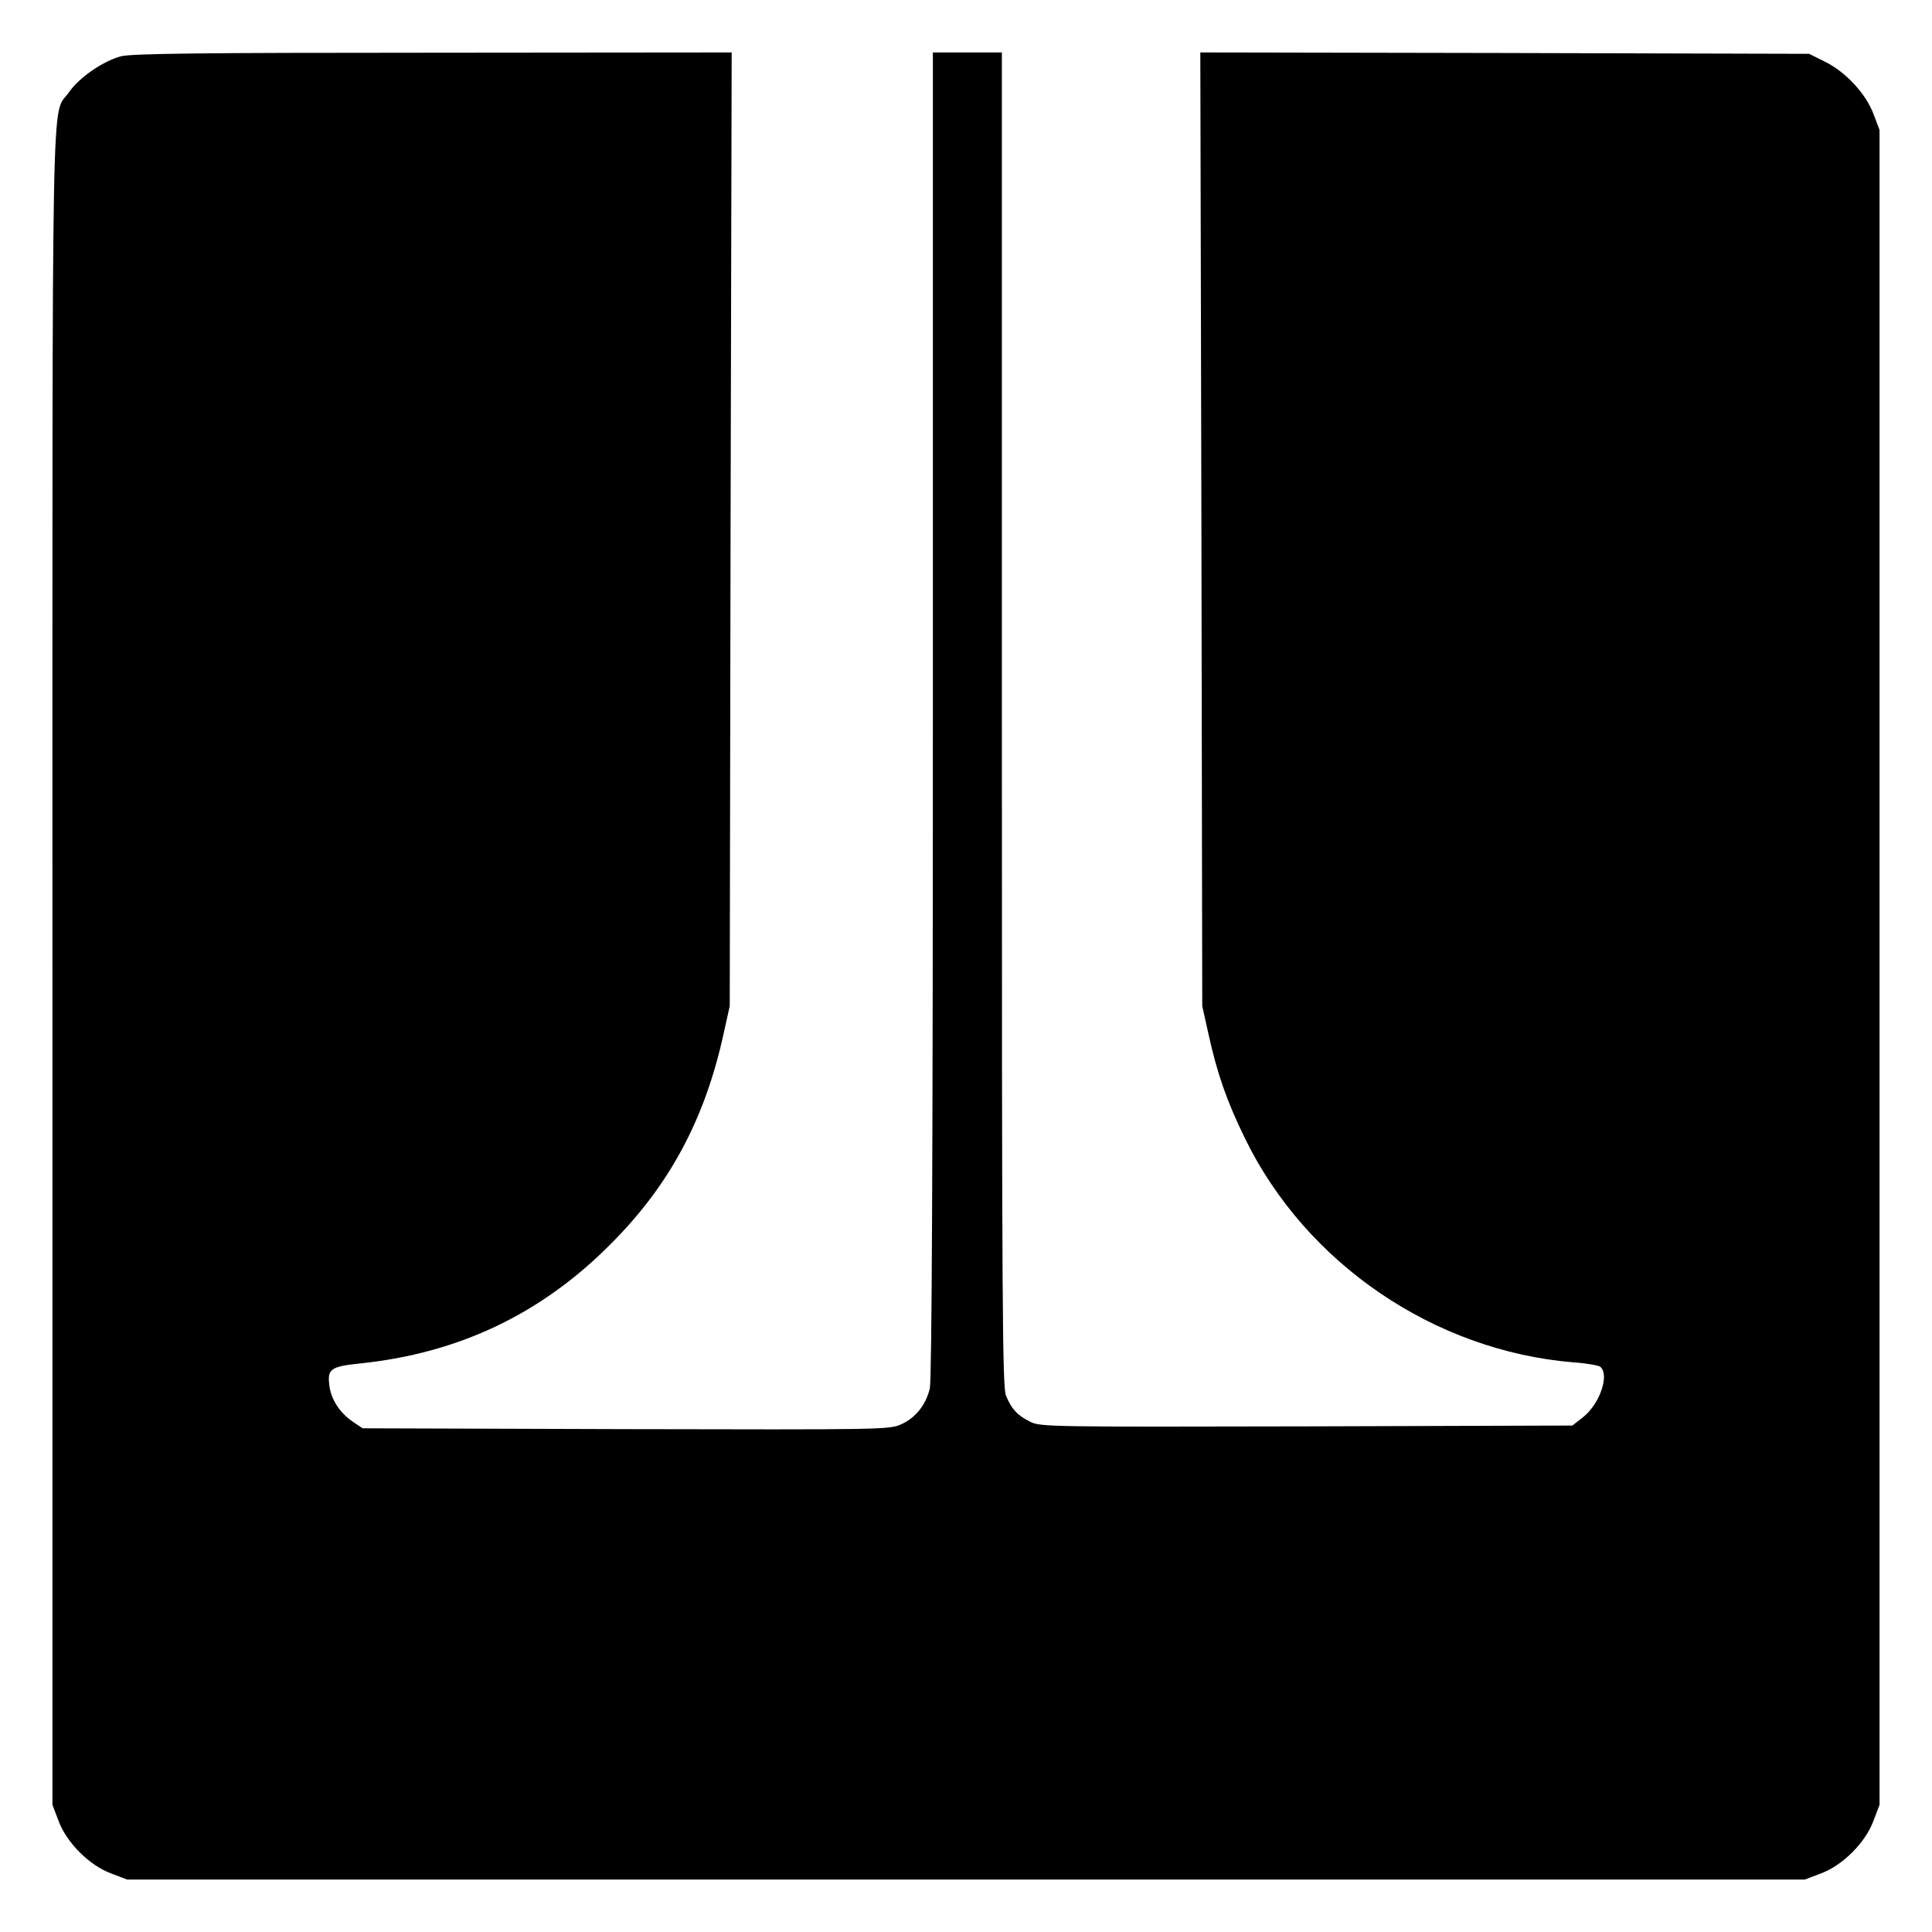
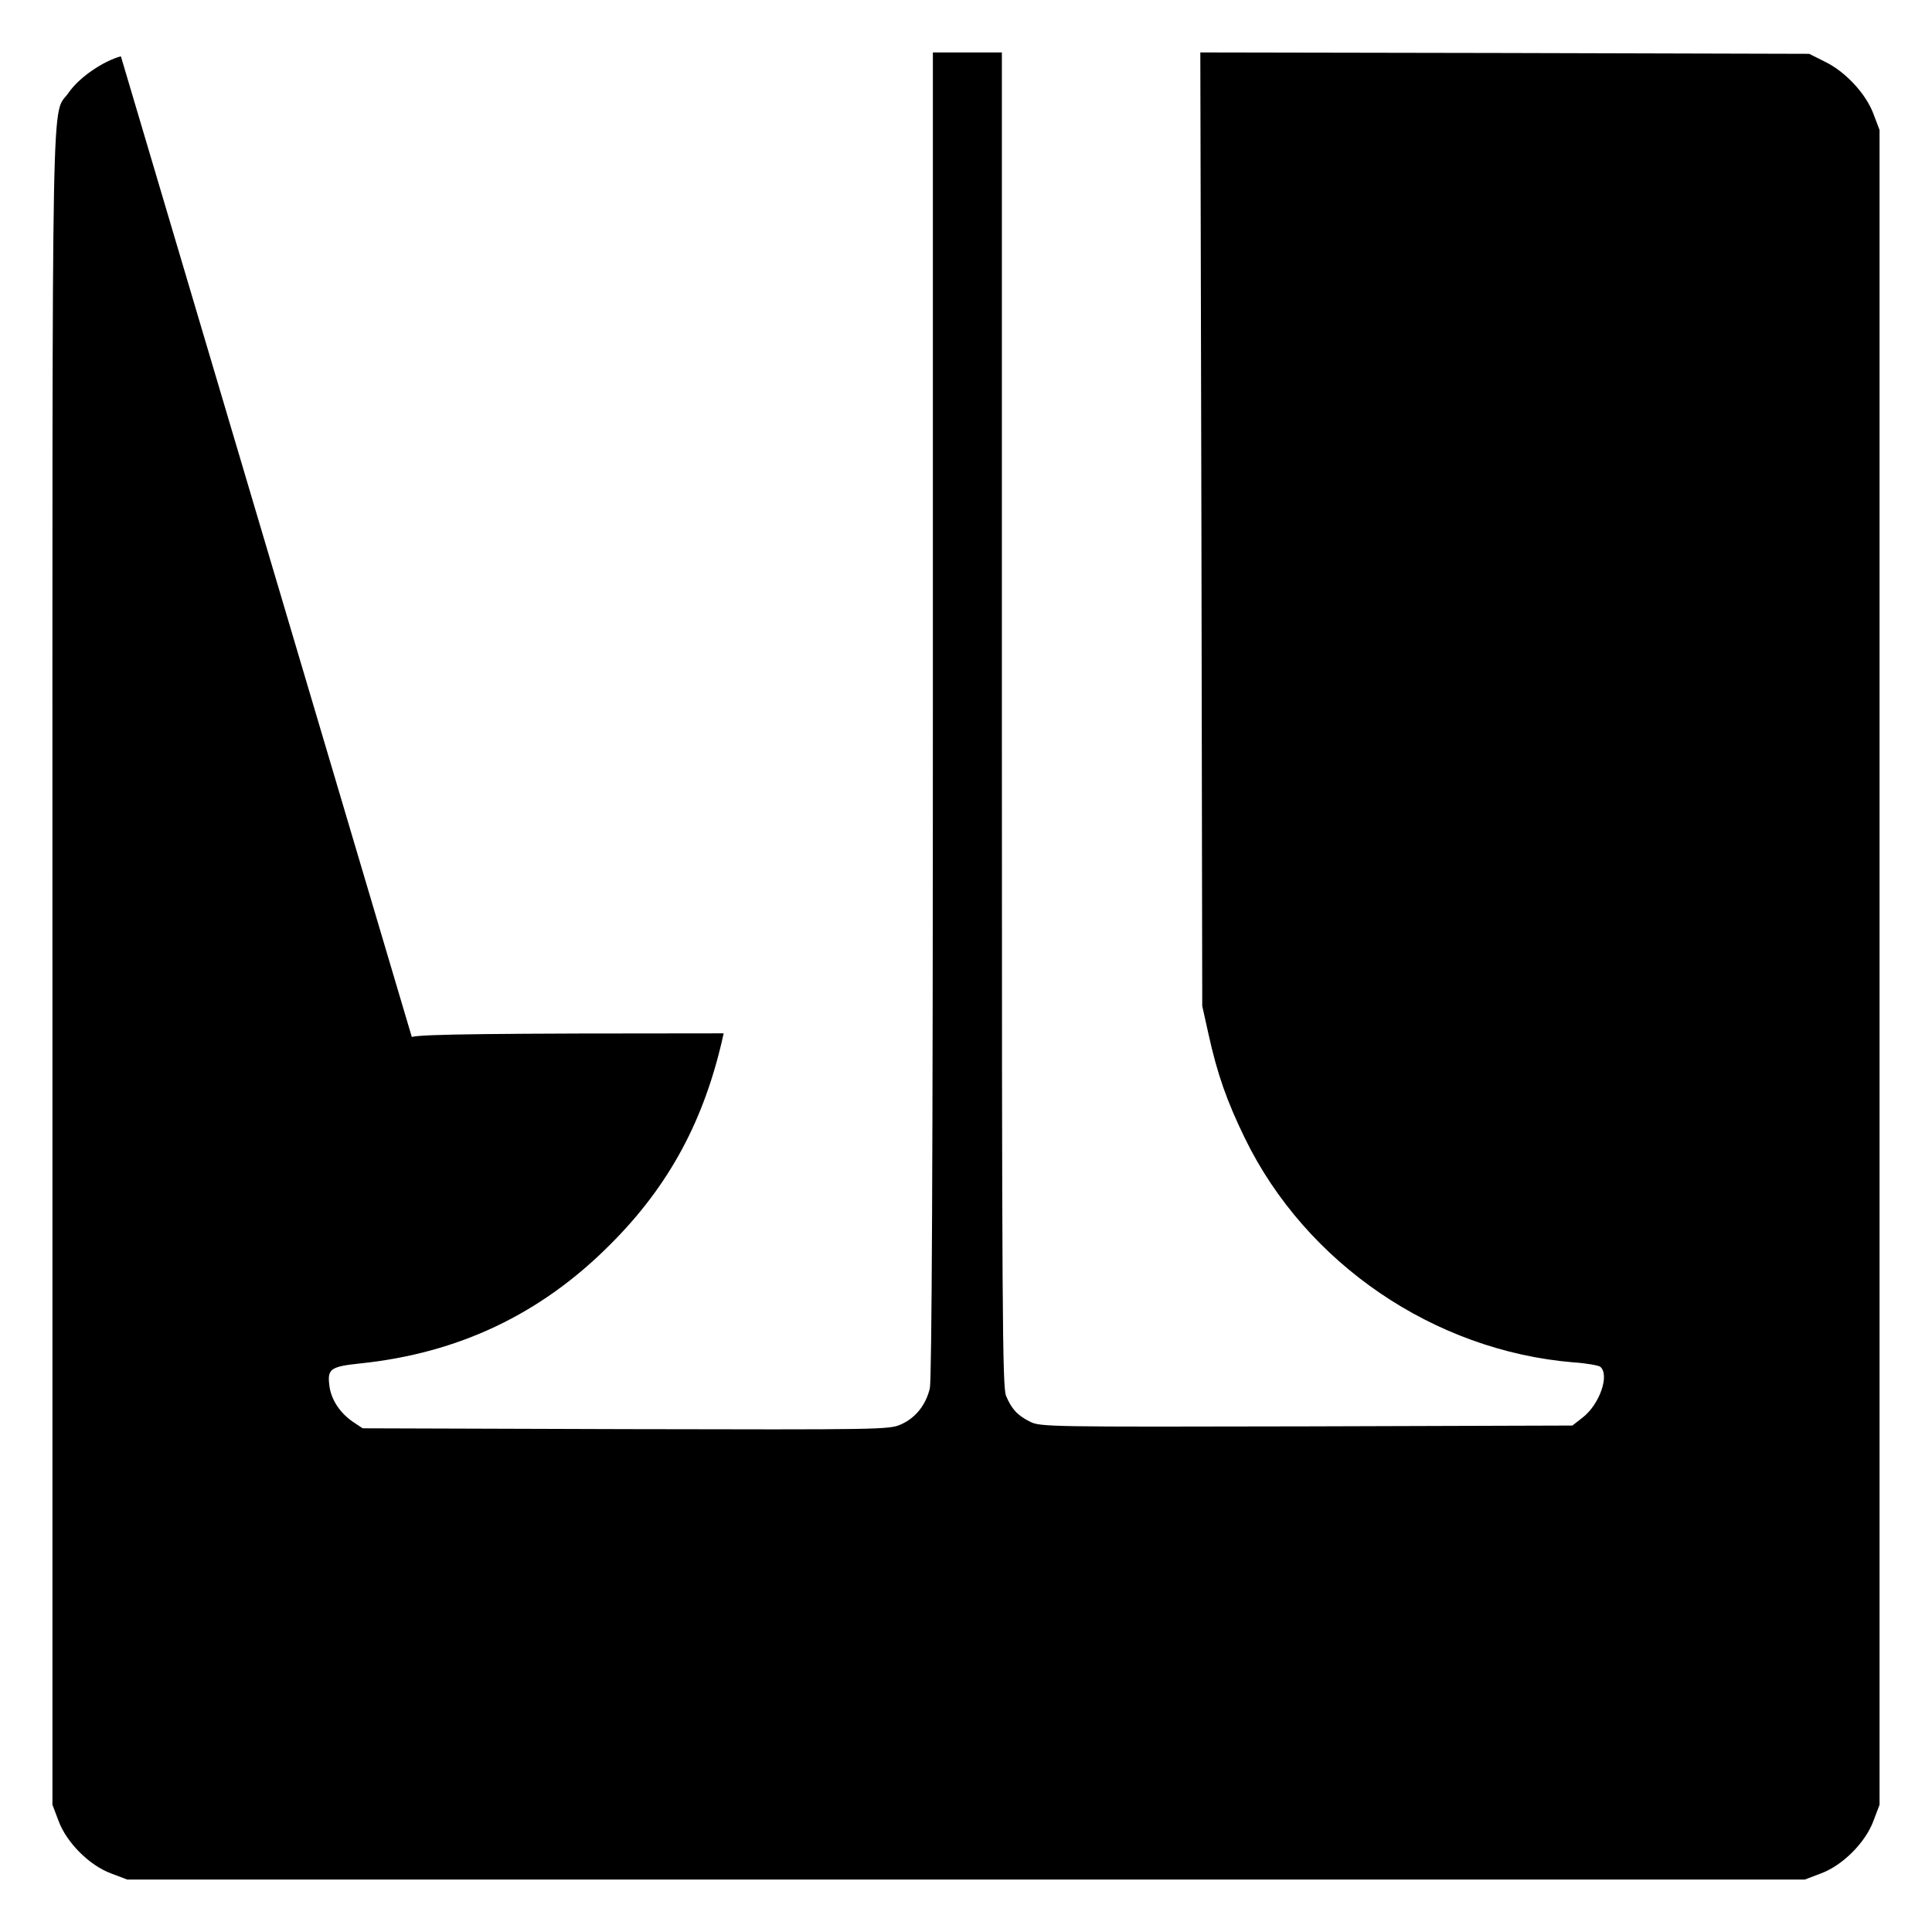
<svg xmlns="http://www.w3.org/2000/svg" version="1.0" width="700pt" height="700pt" viewBox="0 0 700 700" preserveAspectRatio="xMidYMid meet">
  <g transform="translate(0,700) scale(0.1,-0.1)" fill="#000000" stroke="none">
-     <path d="M438 6796 c-66 -18 -151 -77 -188 -130 -65 -96 -60 170 -60 -3167 l0 -3038 22 -58 c29 -79 112 -162 191 -191 l58 -22 3039 0 3039 0 58 22 c79 29 162 112 191 191 l22 58 0 3034 0 3034 -22 58 c-27 73 -102 154 -177 190 l-56 28 -1103 3 -1103 2 4 -1727 3 -1728 22 -99 c32 -146 67 -246 133 -381 221 -453 685 -769 1189 -811 47 -3 91 -11 98 -16 35 -29 -2 -137 -65 -185 l-36 -28 -964 -3 c-931 -2 -964 -2 -1001 17 -46 23 -67 46 -87 94 -13 32 -15 301 -15 2452 l0 2415 -125 0 -125 0 0 -2397 c0 -1612 -4 -2413 -11 -2443 -14 -60 -52 -108 -105 -131 -41 -19 -79 -19 -997 -17 l-953 3 -36 24 c-48 33 -80 83 -85 134 -7 57 6 66 112 77 356 37 654 178 905 430 215 214 344 454 412 766 l22 99 3 1728 4 1727 -1083 -1 c-842 0 -1093 -3 -1130 -13z" />
+     <path d="M438 6796 c-66 -18 -151 -77 -188 -130 -65 -96 -60 170 -60 -3167 l0 -3038 22 -58 c29 -79 112 -162 191 -191 l58 -22 3039 0 3039 0 58 22 c79 29 162 112 191 191 l22 58 0 3034 0 3034 -22 58 c-27 73 -102 154 -177 190 l-56 28 -1103 3 -1103 2 4 -1727 3 -1728 22 -99 c32 -146 67 -246 133 -381 221 -453 685 -769 1189 -811 47 -3 91 -11 98 -16 35 -29 -2 -137 -65 -185 l-36 -28 -964 -3 c-931 -2 -964 -2 -1001 17 -46 23 -67 46 -87 94 -13 32 -15 301 -15 2452 l0 2415 -125 0 -125 0 0 -2397 c0 -1612 -4 -2413 -11 -2443 -14 -60 -52 -108 -105 -131 -41 -19 -79 -19 -997 -17 l-953 3 -36 24 c-48 33 -80 83 -85 134 -7 57 6 66 112 77 356 37 654 178 905 430 215 214 344 454 412 766 c-842 0 -1093 -3 -1130 -13z" />
  </g>
</svg>